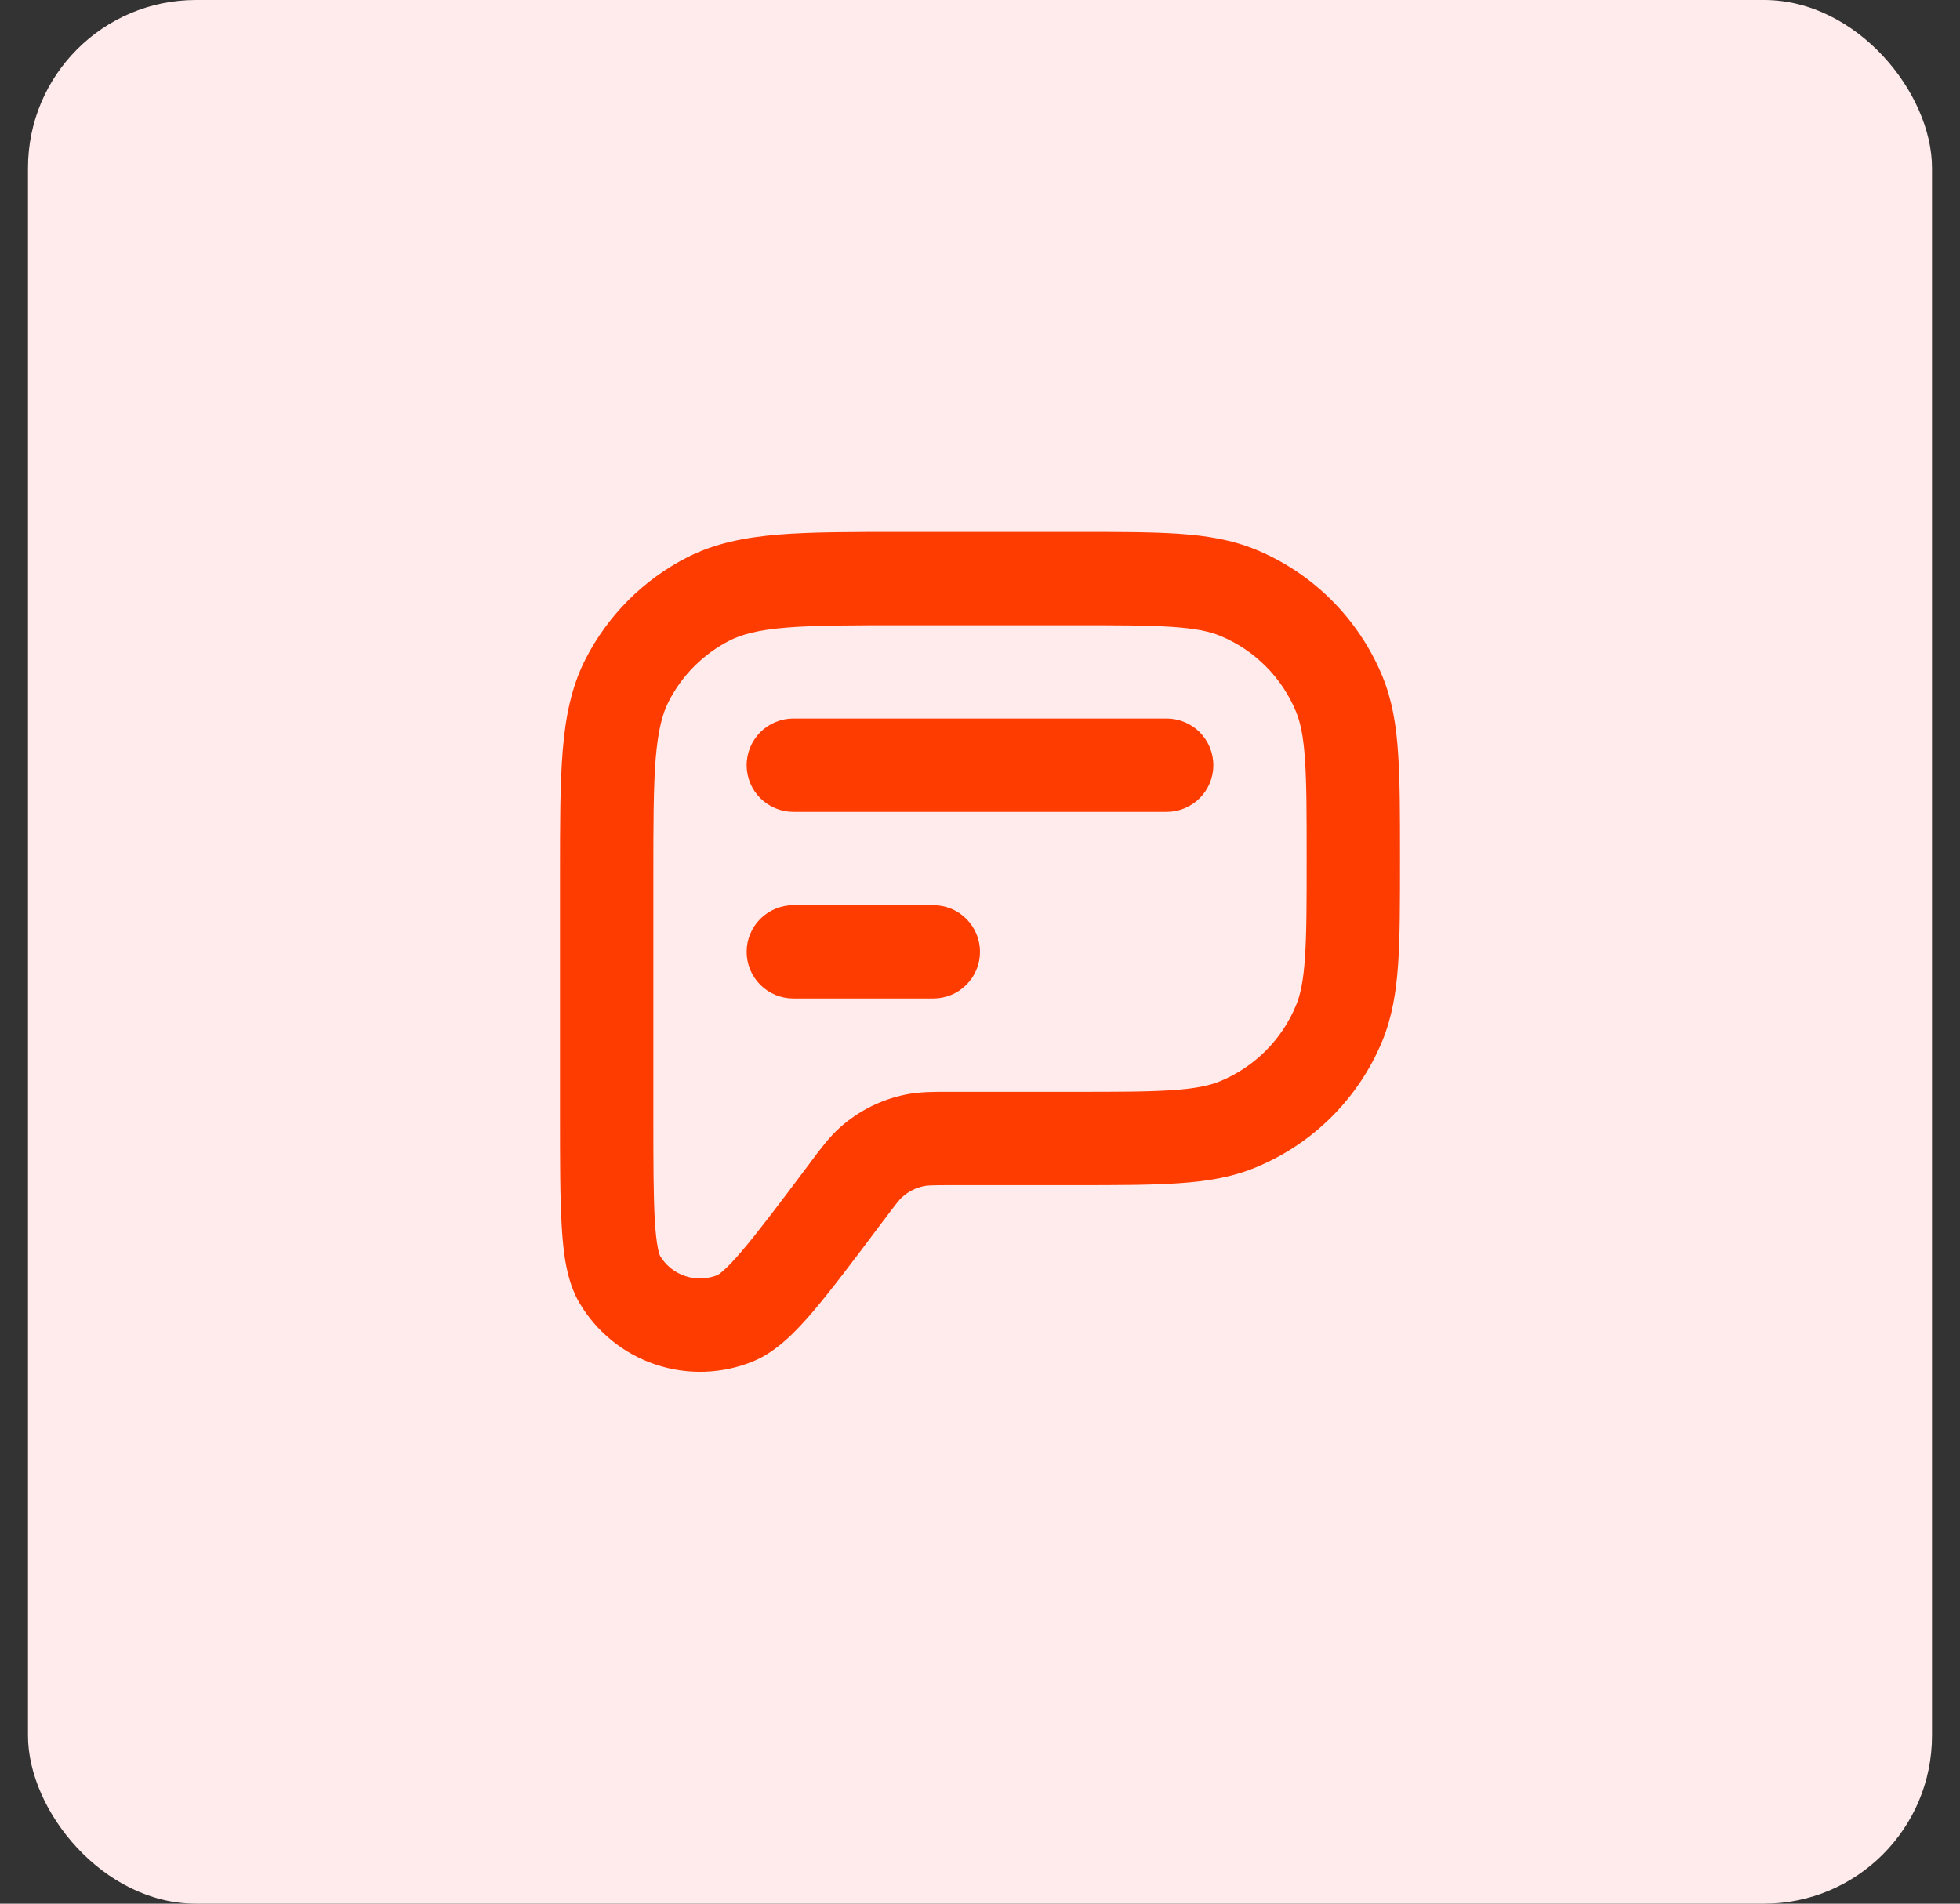
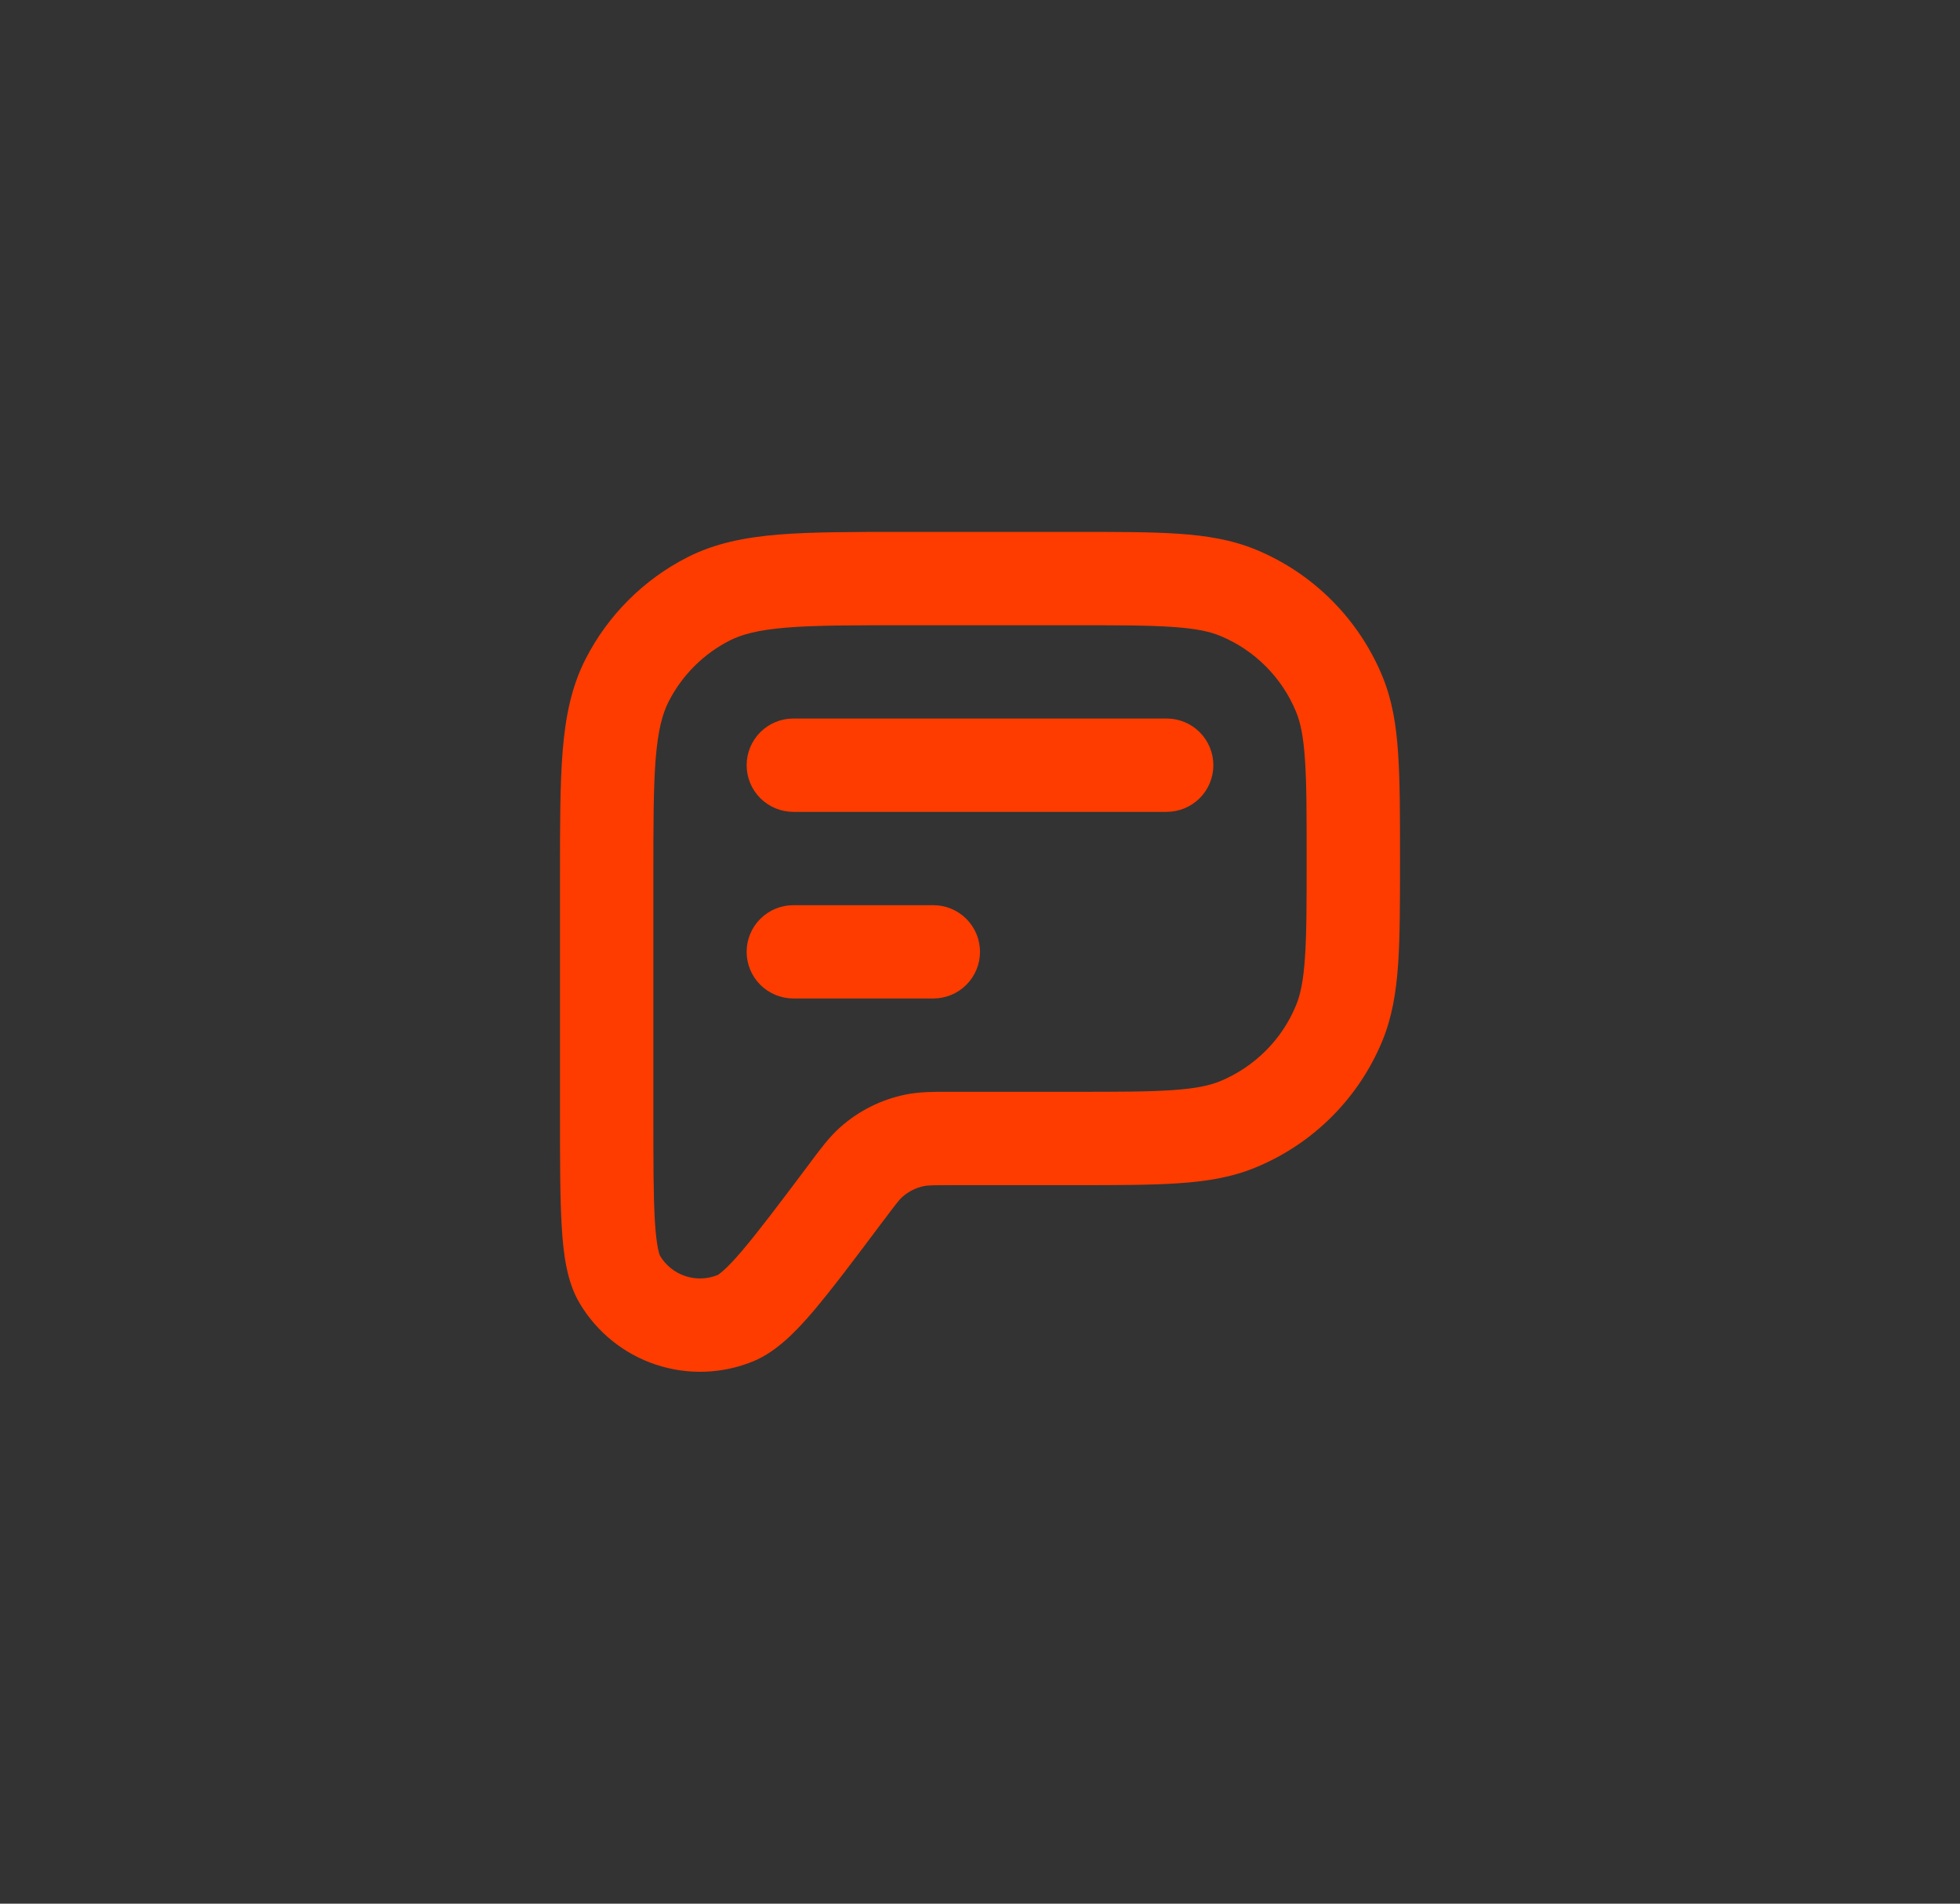
<svg xmlns="http://www.w3.org/2000/svg" width="35" height="34" viewBox="0 0 35 34" fill="none">
  <rect x="0" y="0" width="35" height="34" fill="#333333" stroke="none" />
-   <rect x="0.5" width="34" height="34" rx="3" fill="#FFEBEB" />
  <path fill-rule="evenodd" clip-rule="evenodd" d="M16.131 9.5H19.197C19.948 9.5 20.554 9.5 21.047 9.533C21.555 9.568 22.003 9.642 22.427 9.817C22.933 10.026 23.392 10.333 23.779 10.72C24.166 11.107 24.473 11.567 24.683 12.072C24.859 12.498 24.933 12.946 24.966 13.453C25 13.946 25 14.553 25 15.303V15.363C25 16.114 25 16.721 24.967 17.213C24.932 17.722 24.858 18.17 24.683 18.594C24.474 19.1 24.167 19.559 23.78 19.946C23.393 20.333 22.933 20.64 22.427 20.849C22.003 21.026 21.554 21.099 21.047 21.133C20.554 21.167 19.948 21.167 19.196 21.167H17.025C16.642 21.167 16.565 21.171 16.503 21.183C16.358 21.212 16.223 21.28 16.113 21.378C16.065 21.42 16.017 21.479 15.787 21.786L15.768 21.81C15.264 22.483 14.862 23.018 14.533 23.407C14.223 23.772 13.873 24.137 13.456 24.311C12.9 24.541 12.28 24.562 11.71 24.372C11.139 24.182 10.657 23.792 10.35 23.275C10.119 22.887 10.059 22.383 10.031 21.907C10 21.398 10 20.728 10 19.887V15.631C10 14.727 10 13.999 10.048 13.409C10.098 12.803 10.203 12.268 10.454 11.776C10.853 10.991 11.491 10.353 12.275 9.953C12.768 9.702 13.303 9.597 13.909 9.547C14.5 9.5 15.227 9.5 16.131 9.5ZM14.045 11.209C13.541 11.251 13.251 11.328 13.032 11.439C12.561 11.679 12.179 12.061 11.939 12.532C11.828 12.751 11.751 13.041 11.709 13.545C11.668 14.059 11.667 14.72 11.667 15.667V19.858C11.667 20.735 11.667 21.355 11.694 21.806C11.707 22.029 11.727 22.186 11.749 22.297C11.768 22.39 11.784 22.426 11.785 22.427C11.887 22.599 12.047 22.728 12.237 22.791C12.426 22.854 12.631 22.847 12.816 22.772L12.819 22.77C12.829 22.763 12.863 22.742 12.923 22.688C13.007 22.613 13.117 22.498 13.261 22.328C13.553 21.983 13.926 21.488 14.453 20.786L14.488 20.738C14.662 20.506 14.814 20.302 15.002 20.135C15.334 19.839 15.738 19.637 16.173 19.549C16.42 19.499 16.674 19.499 16.964 19.5H19.167C19.955 19.5 20.504 19.5 20.933 19.47C21.357 19.442 21.602 19.387 21.79 19.31C22.093 19.184 22.369 19 22.601 18.768C22.834 18.536 23.018 18.26 23.143 17.957C23.221 17.769 23.275 17.523 23.303 17.101C23.333 16.671 23.333 16.122 23.333 15.333V15.333V15.333C23.333 14.545 23.333 13.996 23.303 13.567C23.275 13.144 23.221 12.898 23.143 12.71C23.018 12.407 22.834 12.131 22.601 11.899C22.369 11.666 22.093 11.482 21.79 11.357C21.602 11.279 21.357 11.225 20.934 11.197C20.504 11.167 19.955 11.167 19.167 11.167H19.167H16.167C15.219 11.167 14.559 11.167 14.045 11.209ZM14.167 12.833C13.946 12.833 13.734 12.921 13.577 13.077C13.421 13.234 13.333 13.446 13.333 13.667C13.333 13.888 13.421 14.1 13.577 14.256C13.734 14.412 13.946 14.5 14.167 14.5H20.833C21.054 14.5 21.266 14.412 21.423 14.256C21.579 14.1 21.667 13.888 21.667 13.667C21.667 13.446 21.579 13.234 21.423 13.077C21.266 12.921 21.054 12.833 20.833 12.833H14.167ZM13.577 16.411C13.734 16.255 13.946 16.167 14.167 16.167H16.667C16.888 16.167 17.1 16.255 17.256 16.411C17.412 16.567 17.5 16.779 17.5 17C17.5 17.221 17.412 17.433 17.256 17.589C17.1 17.745 16.888 17.833 16.667 17.833H14.167C13.946 17.833 13.734 17.745 13.577 17.589C13.421 17.433 13.333 17.221 13.333 17C13.333 16.779 13.421 16.567 13.577 16.411Z" fill="#FF3C00" />
</svg>